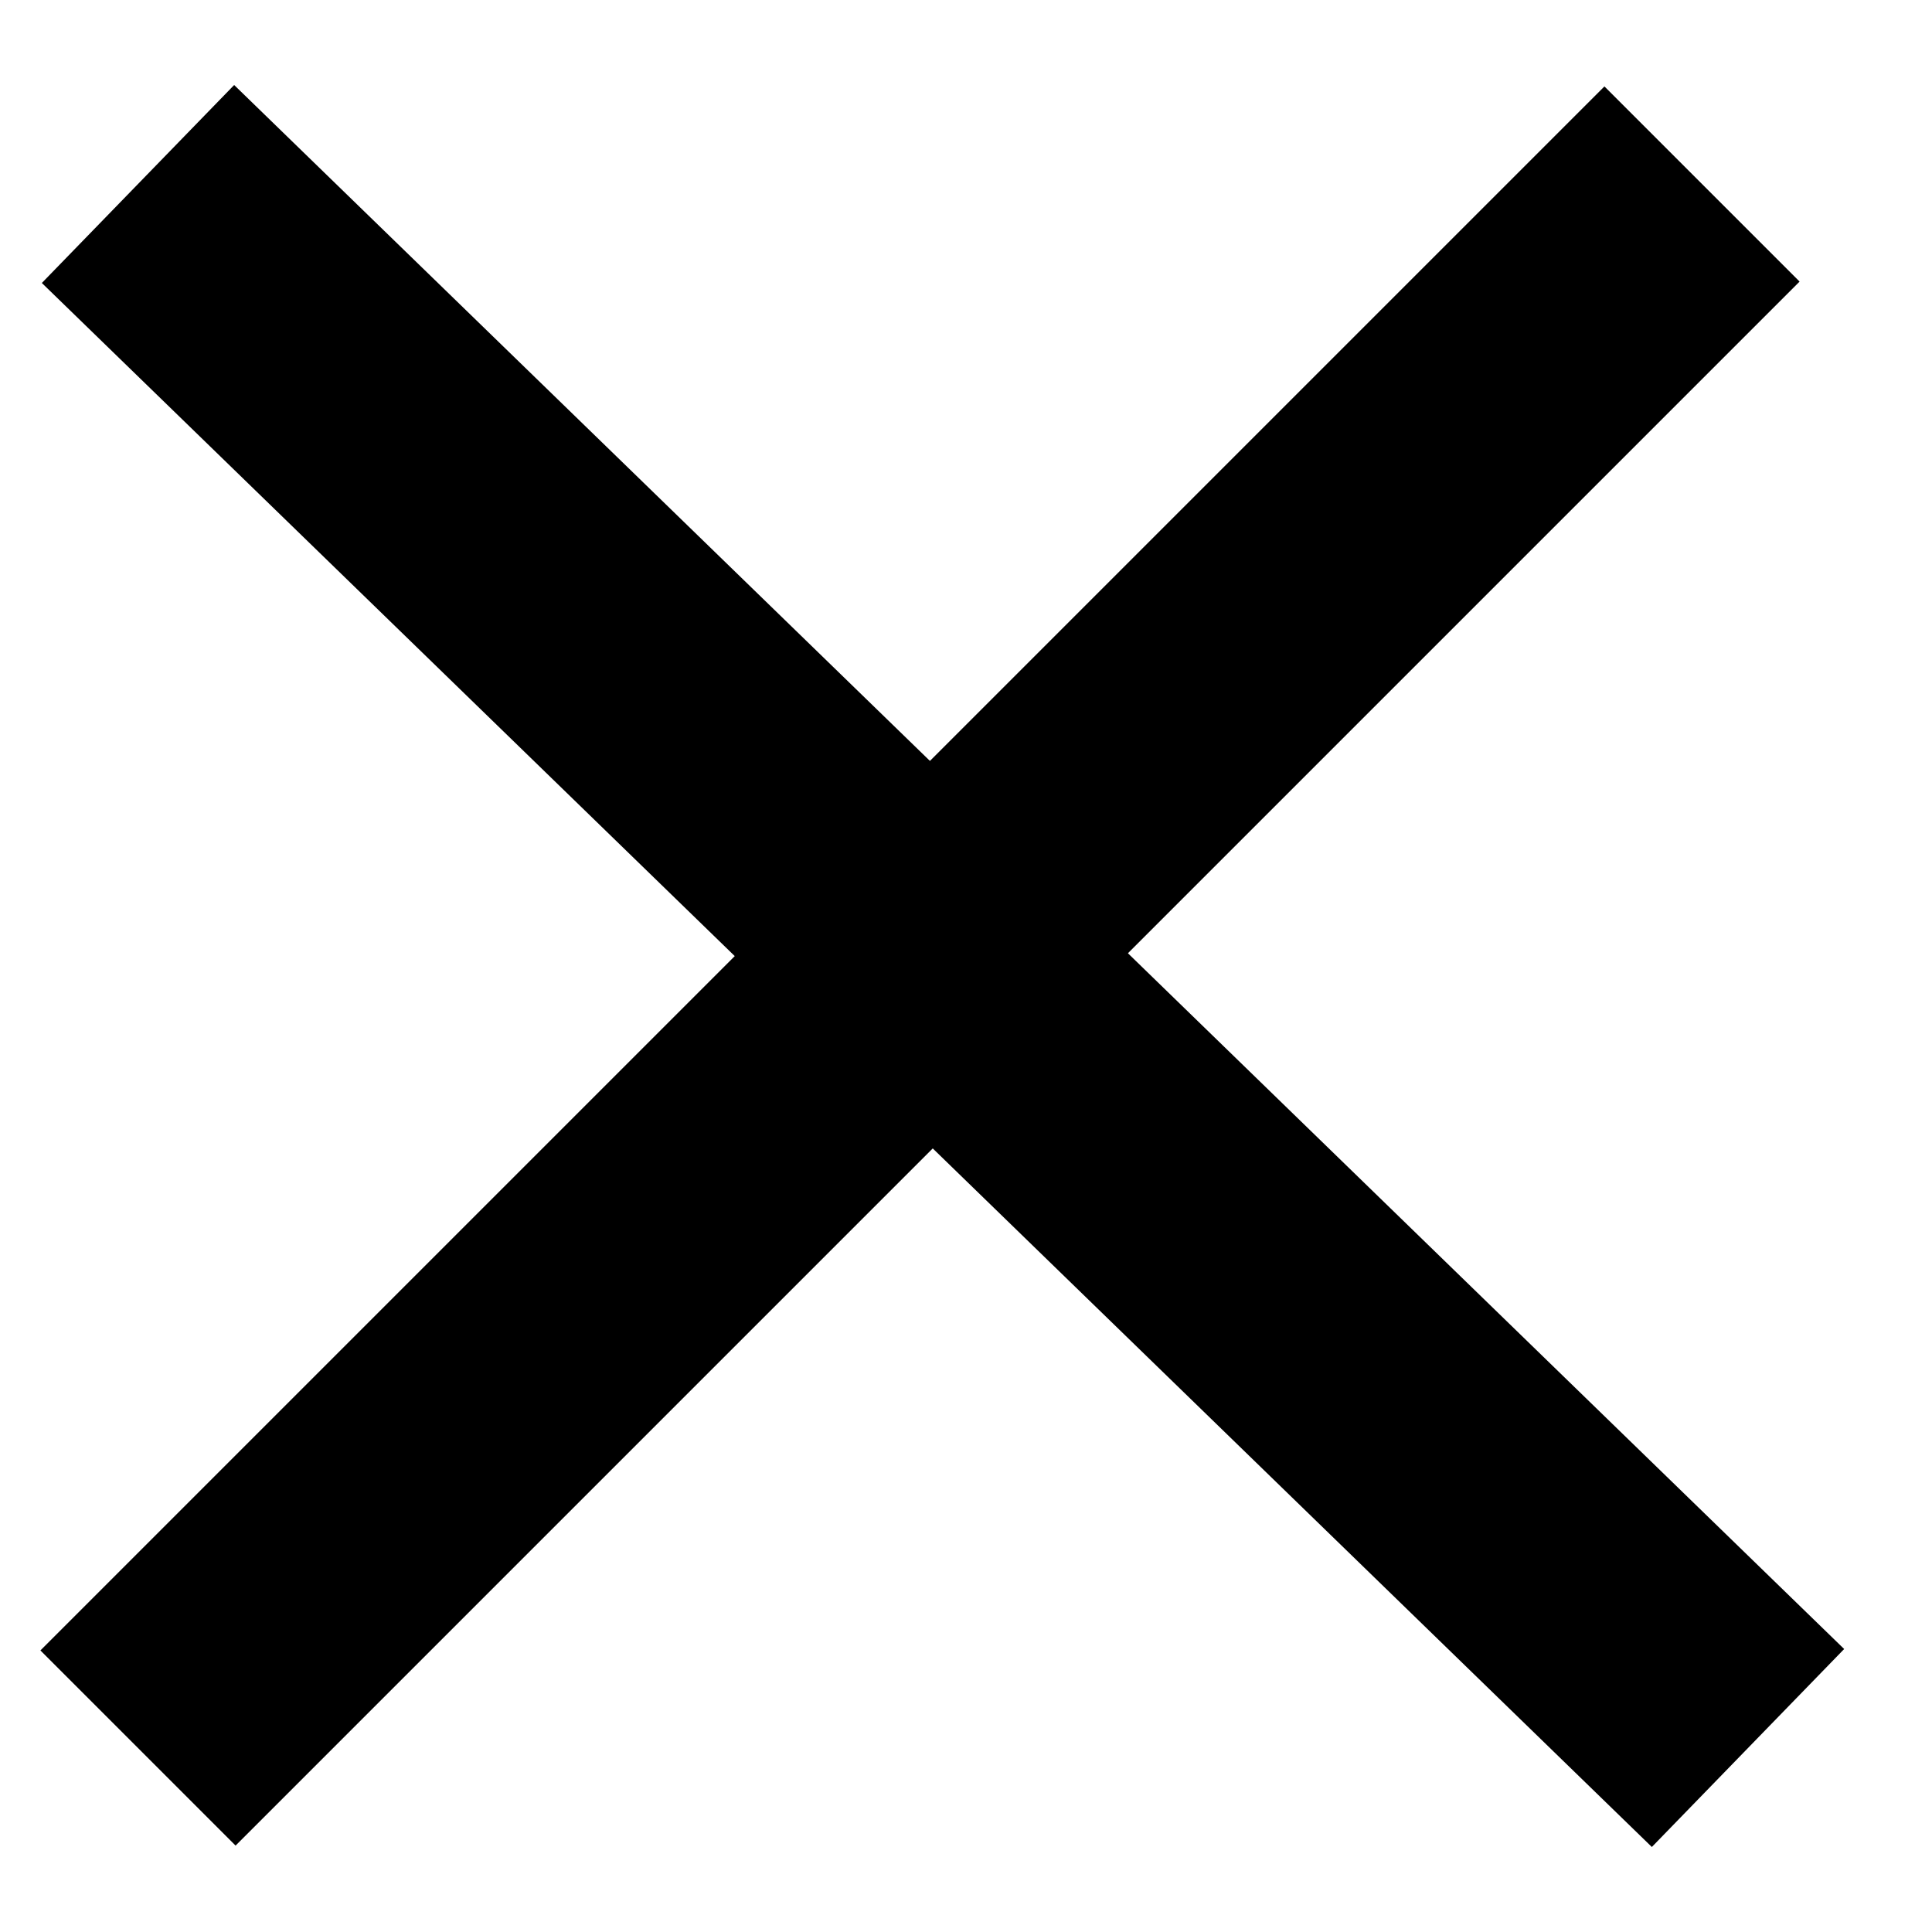
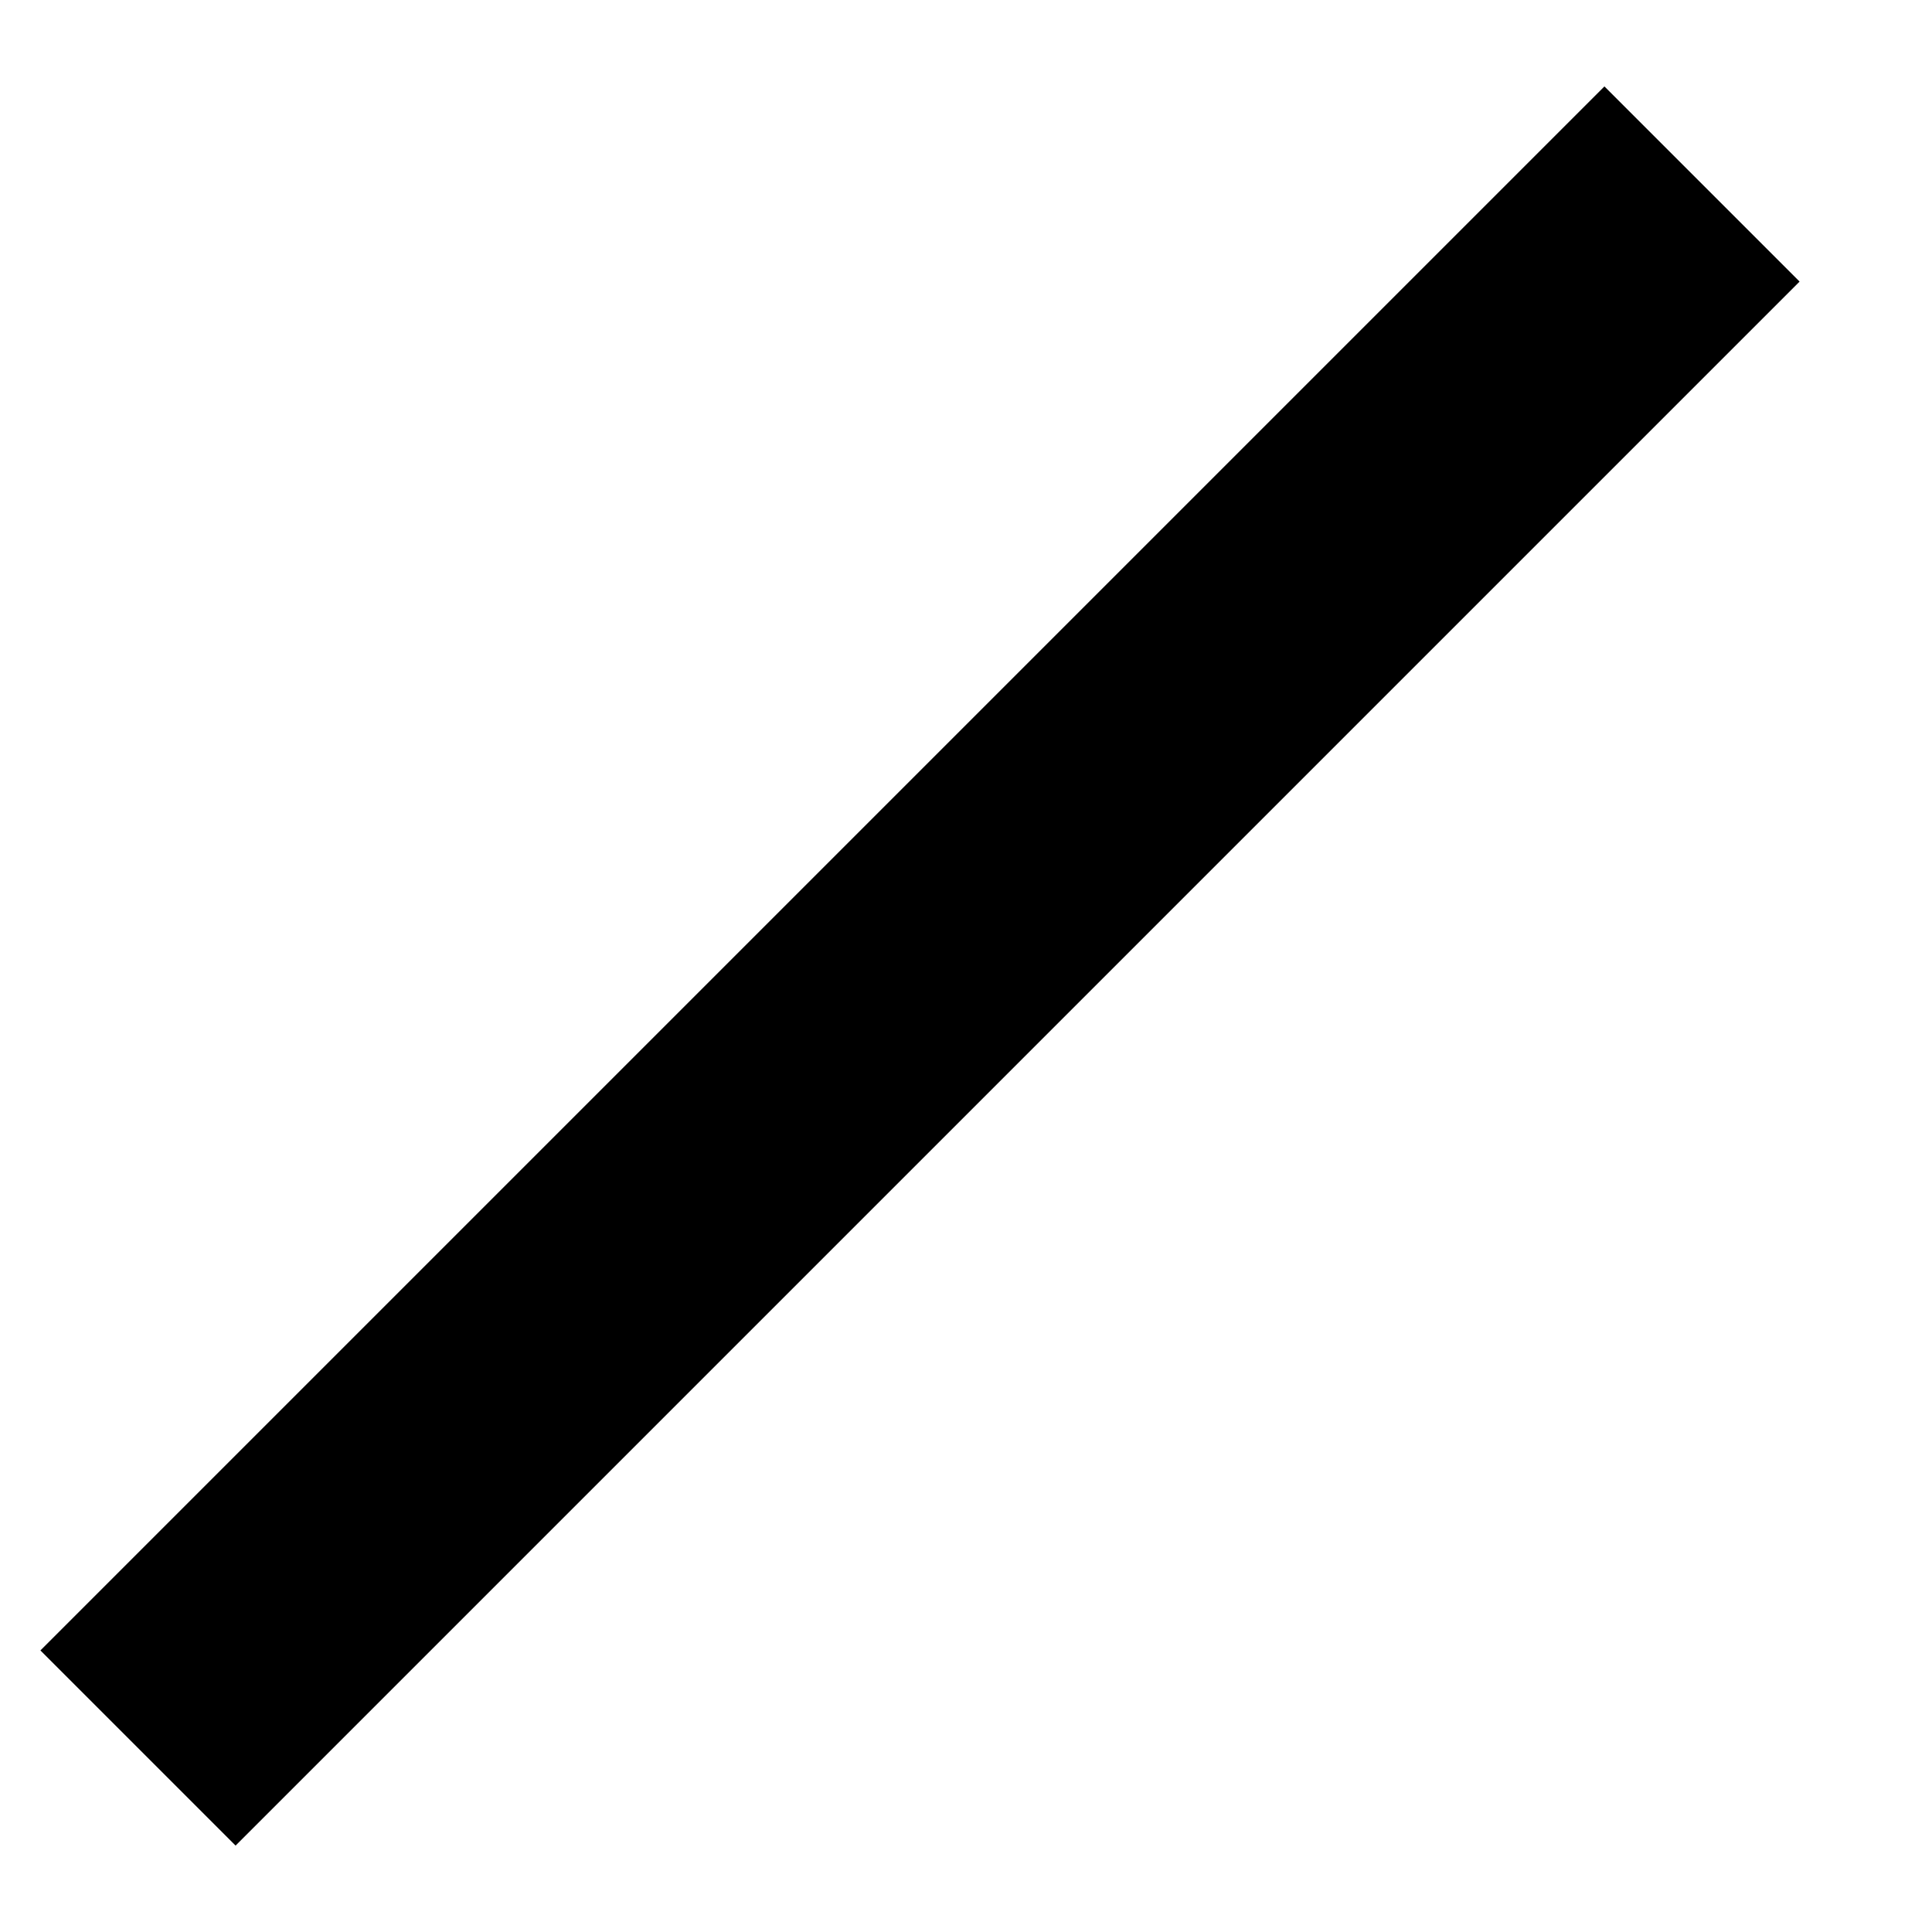
<svg xmlns="http://www.w3.org/2000/svg" width="21" height="21" viewBox="0 0 21 21" fill="none">
  <path d="M1.5 19L18.5 2" stroke="black" stroke-width="3" />
-   <path d="M19 19L1.5 2" stroke="black" stroke-width="3" />
</svg>